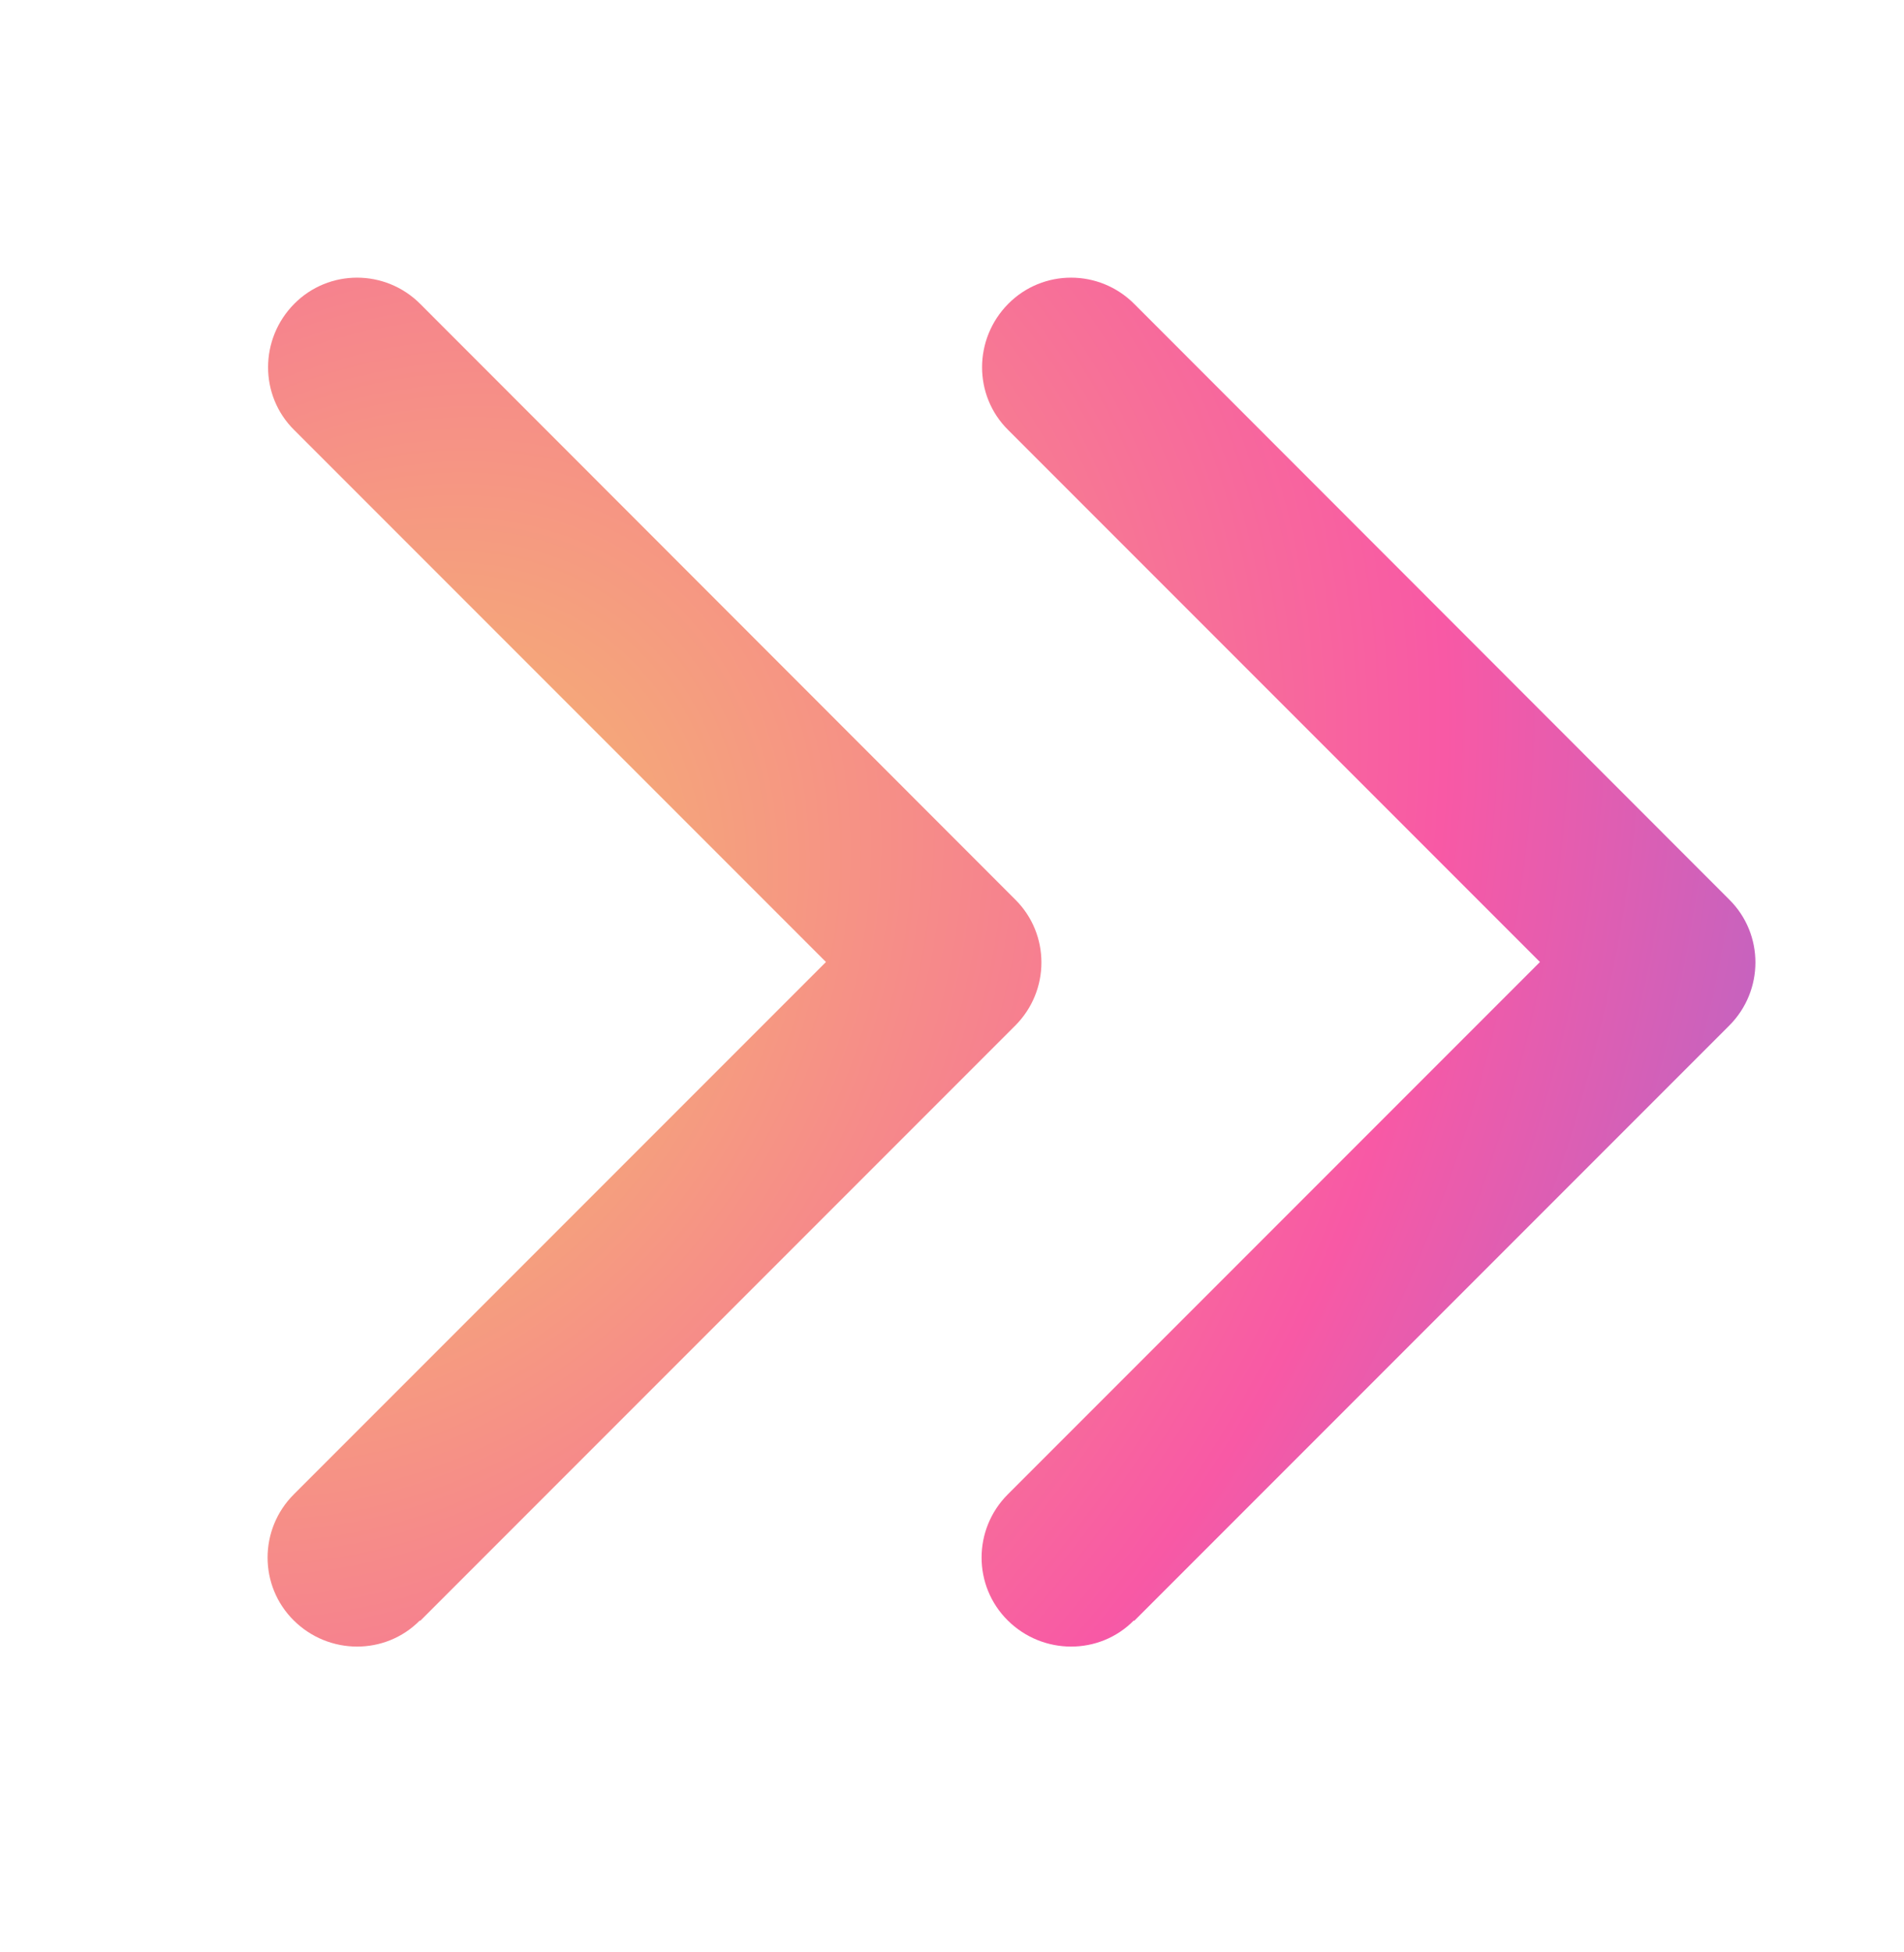
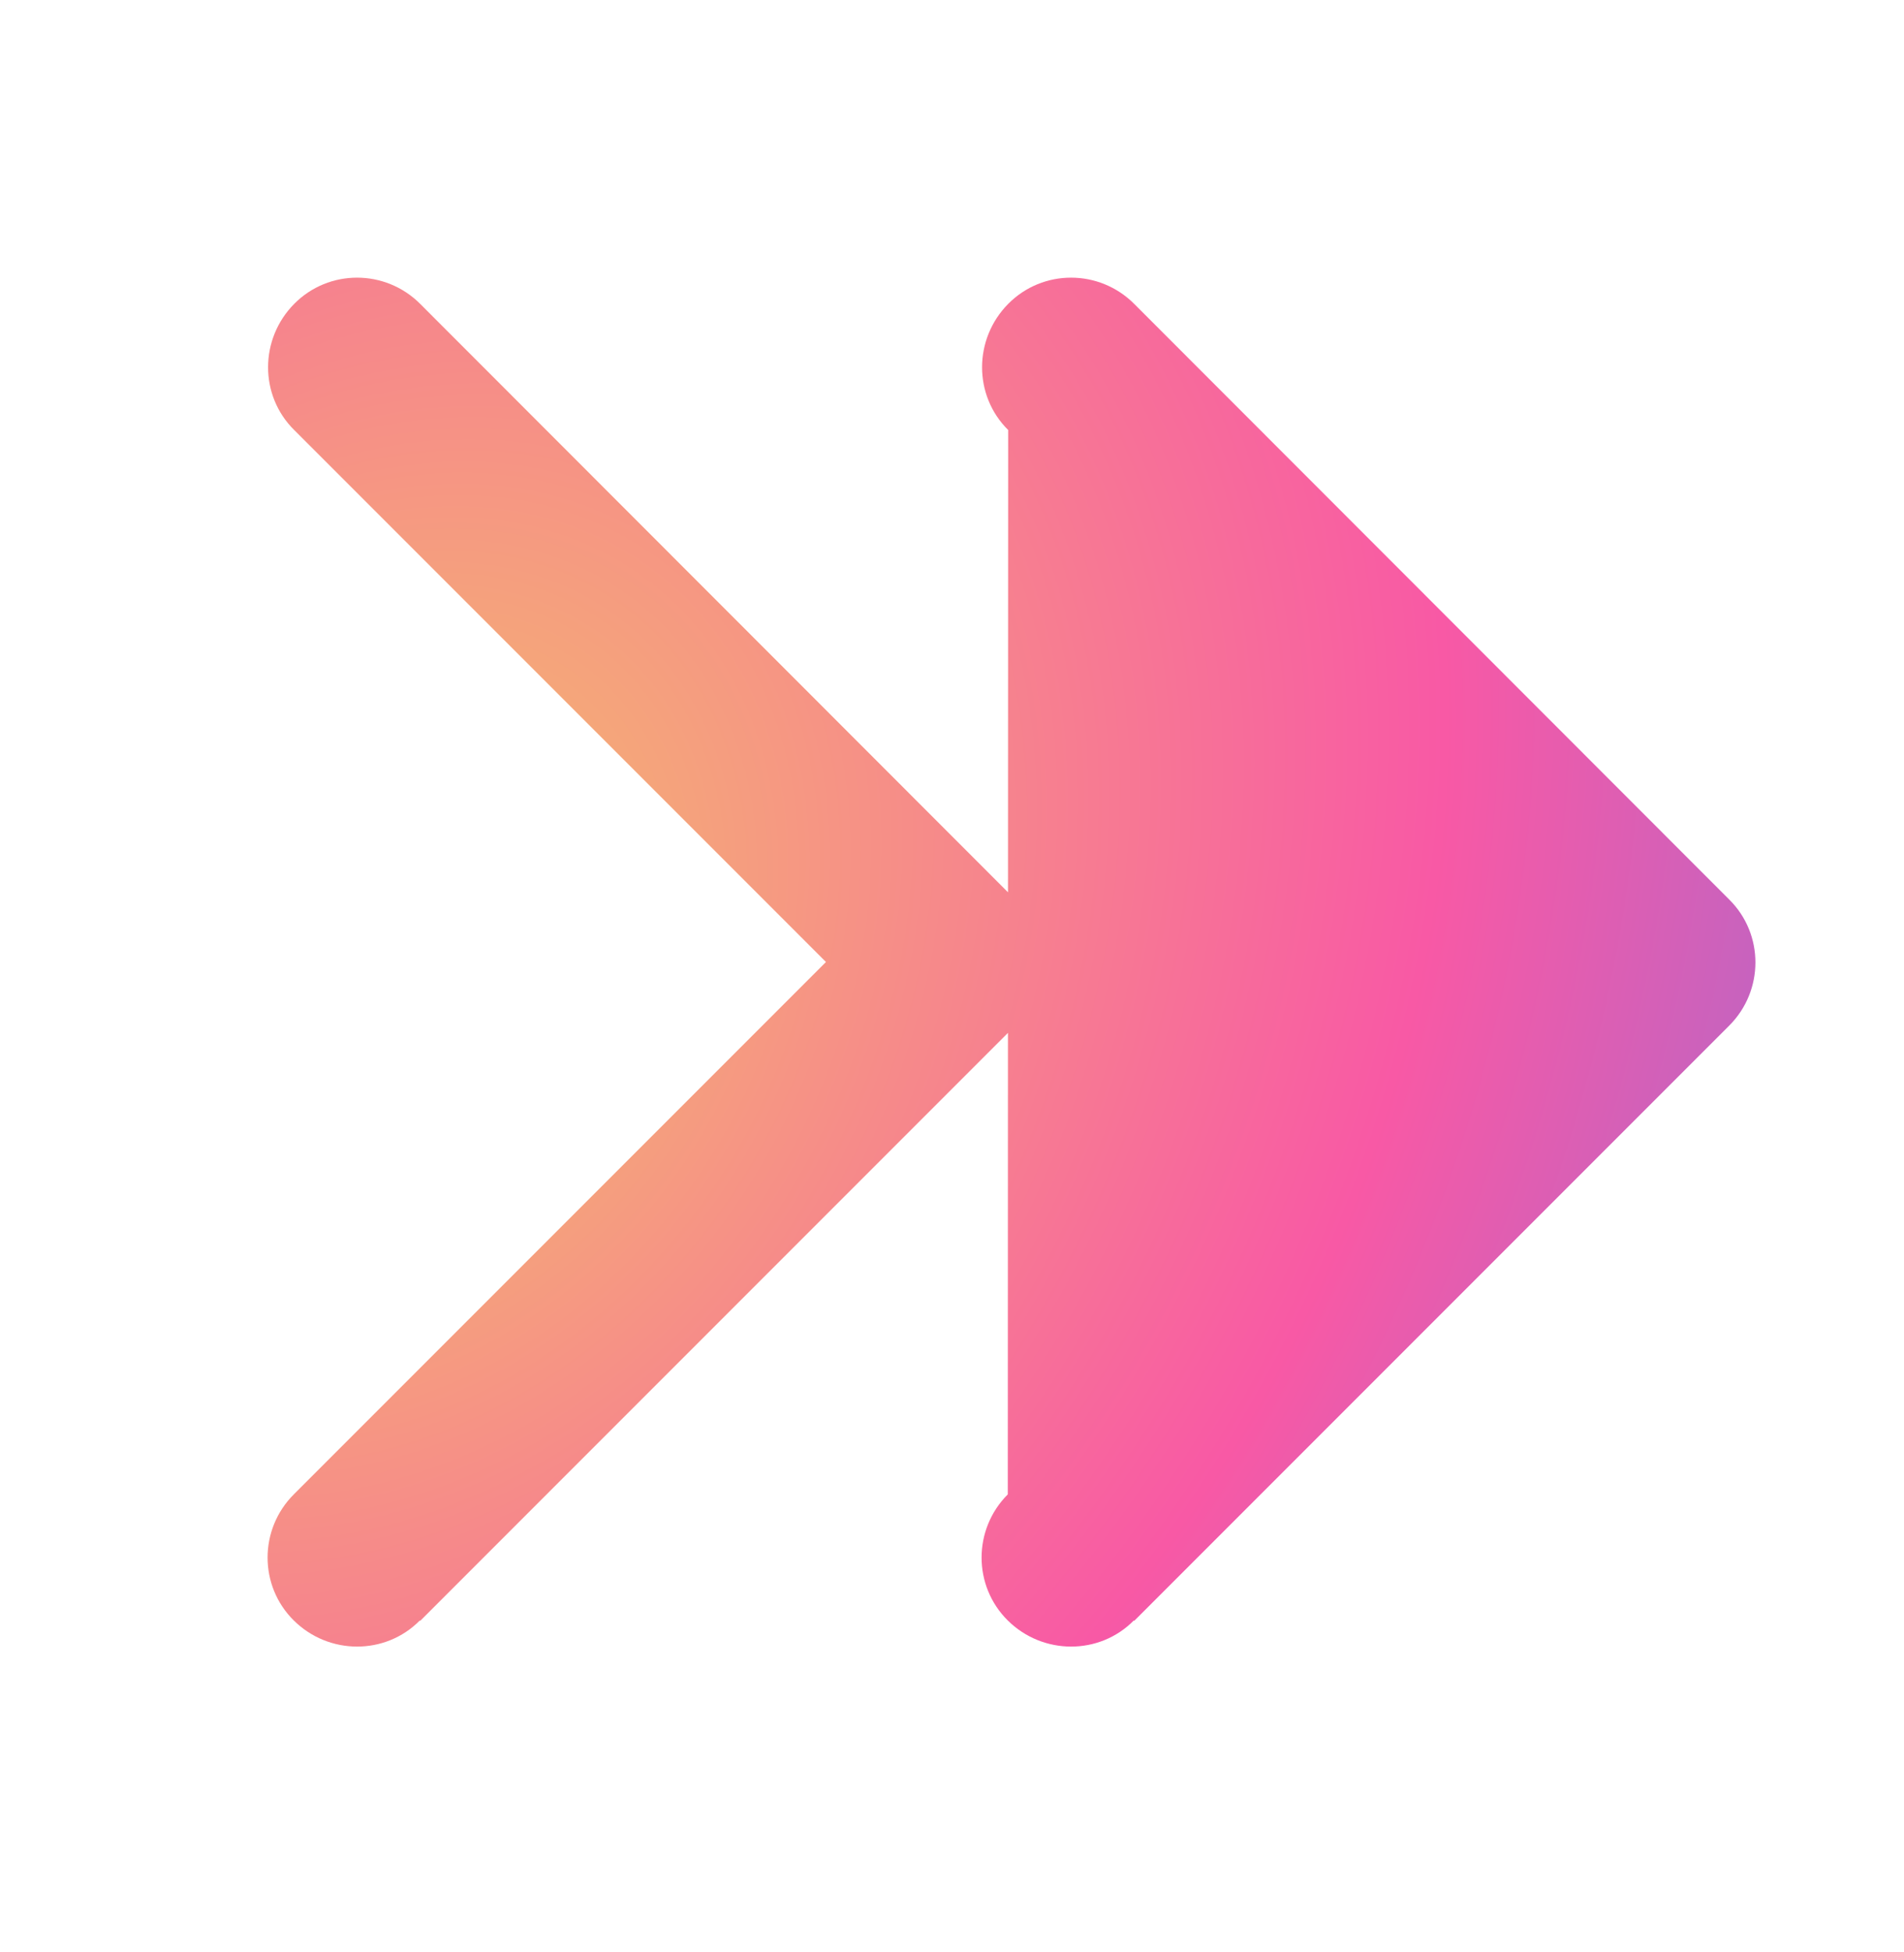
<svg xmlns="http://www.w3.org/2000/svg" width="40" height="41" viewBox="0 0 40 41" fill="none">
-   <path d="M8.828 34.038L21.328 21.538C22.062 20.804 22.062 19.616 21.328 18.89L8.828 6.382C8.094 5.647 6.906 5.647 6.18 6.382C5.453 7.116 5.445 8.304 6.18 9.03L17.352 20.202L6.172 31.382C5.438 32.116 5.438 33.304 6.172 34.03C6.906 34.757 8.094 34.765 8.82 34.03L8.828 34.038ZM23.828 34.038L36.328 21.538C37.062 20.804 37.062 19.616 36.328 18.89L23.828 6.382C23.094 5.647 21.906 5.647 21.18 6.382C20.453 7.116 20.445 8.304 21.18 9.03L32.352 20.202L21.172 31.382C20.438 32.116 20.438 33.304 21.172 34.03C21.906 34.757 23.094 34.765 23.82 34.03L23.828 34.038Z" fill="url(#paint0_radial_2128_4585)" />
+   <path d="M8.828 34.038L21.328 21.538C22.062 20.804 22.062 19.616 21.328 18.89L8.828 6.382C8.094 5.647 6.906 5.647 6.18 6.382C5.453 7.116 5.445 8.304 6.18 9.03L17.352 20.202L6.172 31.382C5.438 32.116 5.438 33.304 6.172 34.03C6.906 34.757 8.094 34.765 8.82 34.03L8.828 34.038ZM23.828 34.038L36.328 21.538C37.062 20.804 37.062 19.616 36.328 18.89L23.828 6.382C23.094 5.647 21.906 5.647 21.18 6.382C20.453 7.116 20.445 8.304 21.18 9.03L21.172 31.382C20.438 32.116 20.438 33.304 21.172 34.03C21.906 34.757 23.094 34.765 23.82 34.03L23.828 34.038Z" fill="url(#paint0_radial_2128_4585)" />
  <defs>
    <radialGradient id="paint0_radial_2128_4585" cx="0" cy="0" r="1" gradientUnits="userSpaceOnUse" gradientTransform="translate(8 20) rotate(-56.063) scale(51.728 40.922)">
      <stop stop-color="#F4C16B" />
      <stop offset="0.5" stop-color="#F859A5" />
      <stop offset="1" stop-color="#5F77F4" />
    </radialGradient>
  </defs>
</svg>